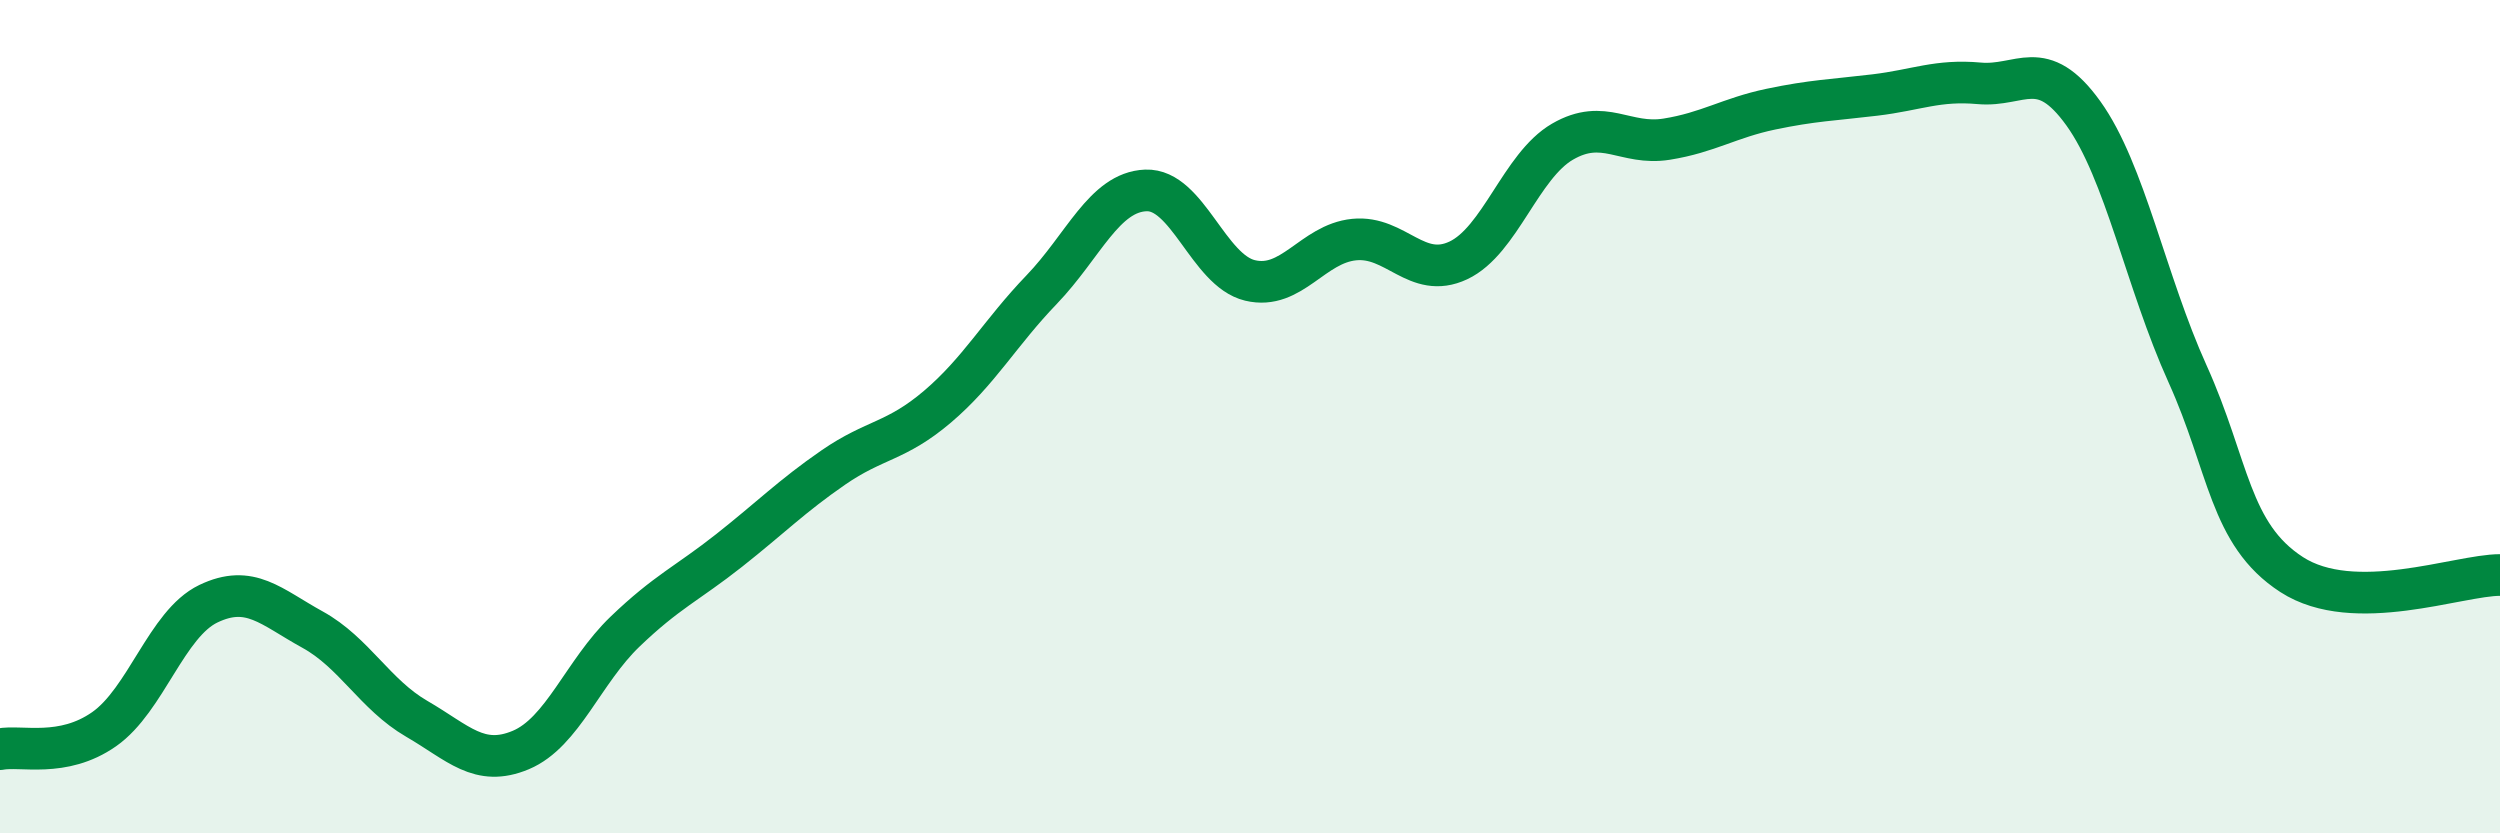
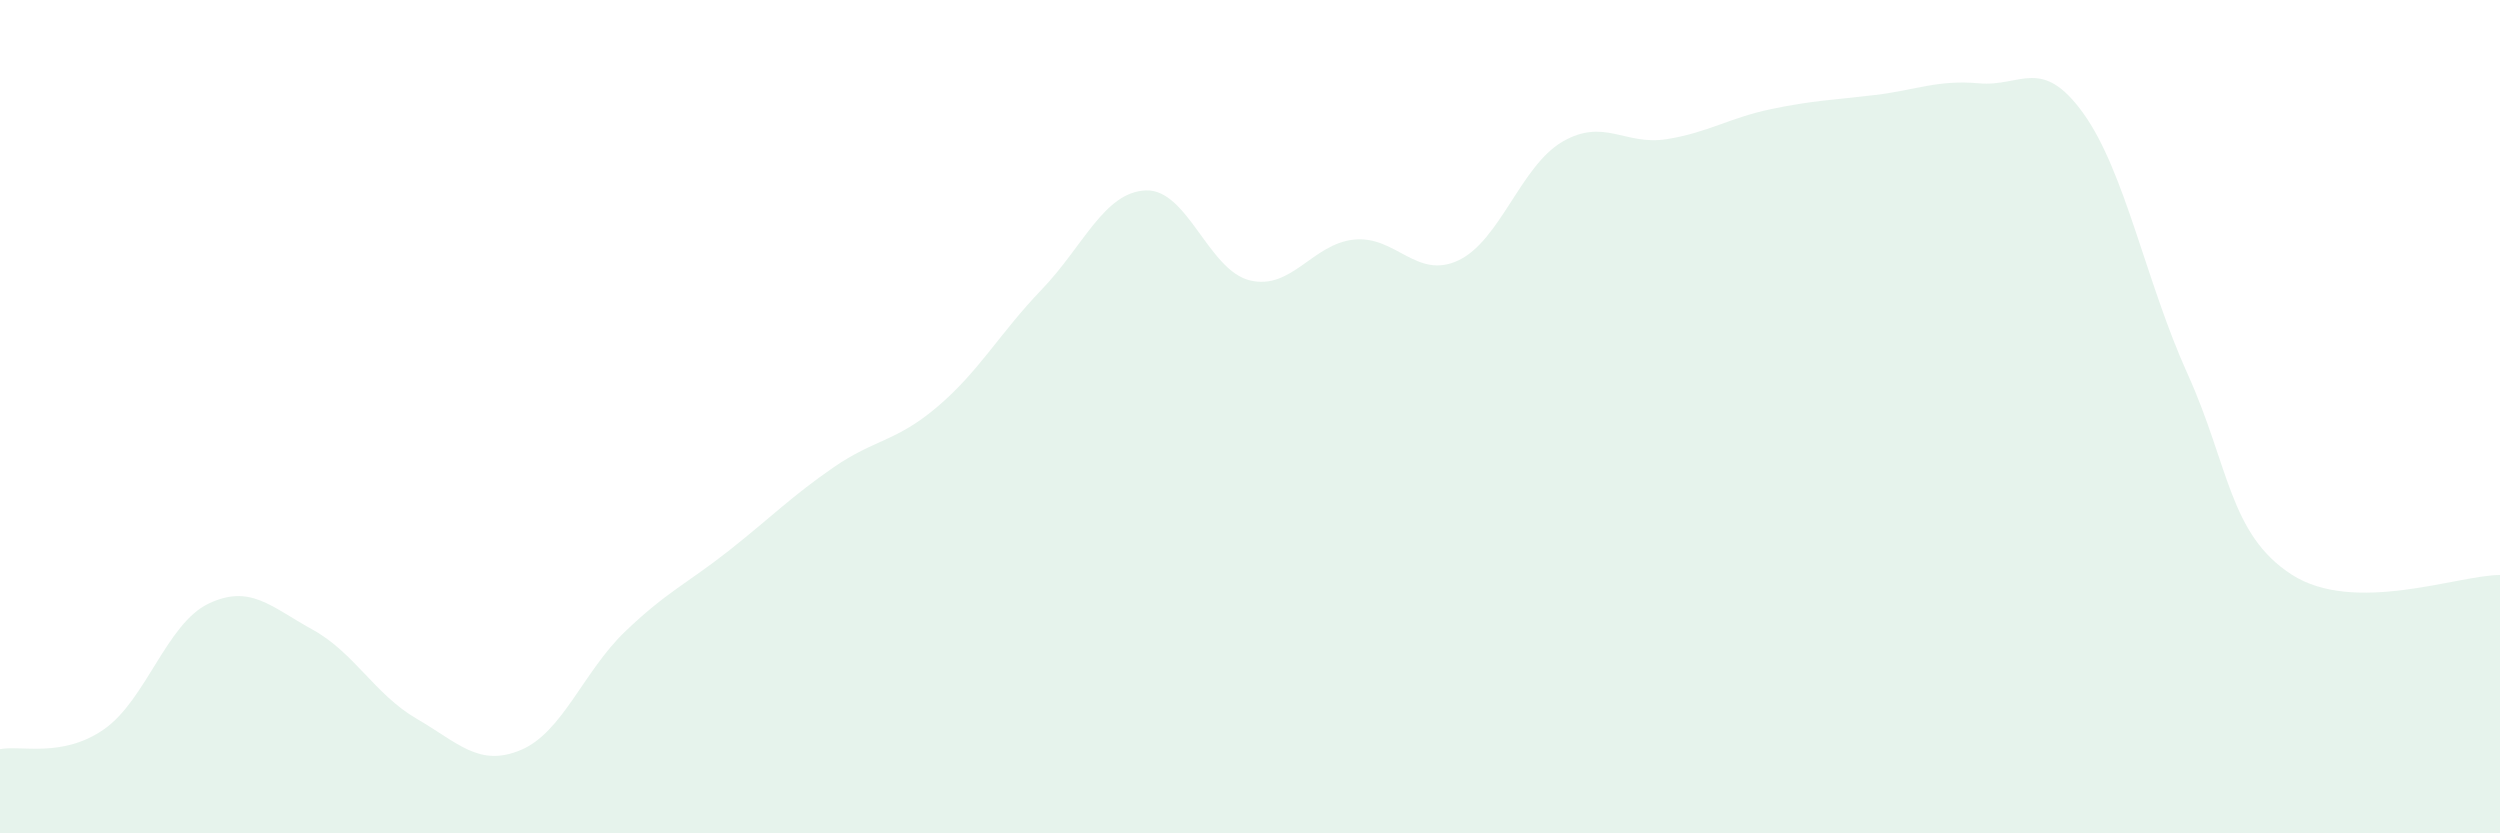
<svg xmlns="http://www.w3.org/2000/svg" width="60" height="20" viewBox="0 0 60 20">
  <path d="M 0,17.98 C 0.5,17.88 1.5,18.2 2.5,17.5 C 3.5,16.8 4,14.97 5,14.49 C 6,14.01 6.5,14.56 7.5,15.11 C 8.5,15.66 9,16.67 10,17.25 C 11,17.83 11.5,18.42 12.5,18 C 13.5,17.58 14,16.12 15,15.16 C 16,14.2 16.5,14 17.5,13.21 C 18.5,12.42 19,11.91 20,11.22 C 21,10.53 21.5,10.61 22.5,9.76 C 23.5,8.91 24,7.99 25,6.95 C 26,5.91 26.5,4.61 27.5,4.57 C 28.5,4.53 29,6.49 30,6.73 C 31,6.97 31.5,5.85 32.5,5.75 C 33.5,5.65 34,6.72 35,6.25 C 36,5.78 36.5,3.98 37.5,3.4 C 38.5,2.82 39,3.5 40,3.34 C 41,3.18 41.5,2.83 42.5,2.62 C 43.5,2.41 44,2.4 45,2.28 C 46,2.16 46.5,1.91 47.5,2 C 48.5,2.09 49,1.33 50,2.72 C 51,4.11 51.5,6.76 52.5,8.97 C 53.5,11.18 53.5,12.82 55,13.79 C 56.5,14.76 59,13.8 60,13.8L60 20L0 20Z" fill="#008740" opacity="0.1" stroke-linecap="round" stroke-linejoin="round" />
-   <path d="M 0,17.98 C 0.5,17.88 1.5,18.2 2.5,17.5 C 3.5,16.8 4,14.97 5,14.49 C 6,14.01 6.5,14.56 7.5,15.11 C 8.5,15.66 9,16.67 10,17.25 C 11,17.83 11.5,18.42 12.5,18 C 13.5,17.58 14,16.12 15,15.16 C 16,14.2 16.5,14 17.5,13.21 C 18.5,12.42 19,11.91 20,11.22 C 21,10.53 21.5,10.61 22.5,9.76 C 23.5,8.91 24,7.99 25,6.95 C 26,5.91 26.5,4.61 27.5,4.57 C 28.5,4.53 29,6.49 30,6.73 C 31,6.97 31.5,5.85 32.5,5.75 C 33.5,5.65 34,6.72 35,6.25 C 36,5.78 36.5,3.98 37.5,3.4 C 38.5,2.82 39,3.5 40,3.34 C 41,3.18 41.5,2.83 42.5,2.62 C 43.5,2.41 44,2.4 45,2.28 C 46,2.16 46.5,1.91 47.5,2 C 48.5,2.09 49,1.33 50,2.72 C 51,4.11 51.5,6.76 52.5,8.97 C 53.5,11.18 53.5,12.82 55,13.79 C 56.5,14.76 59,13.8 60,13.8" stroke="#008740" stroke-width="1" fill="none" stroke-linecap="round" stroke-linejoin="round" />
</svg>